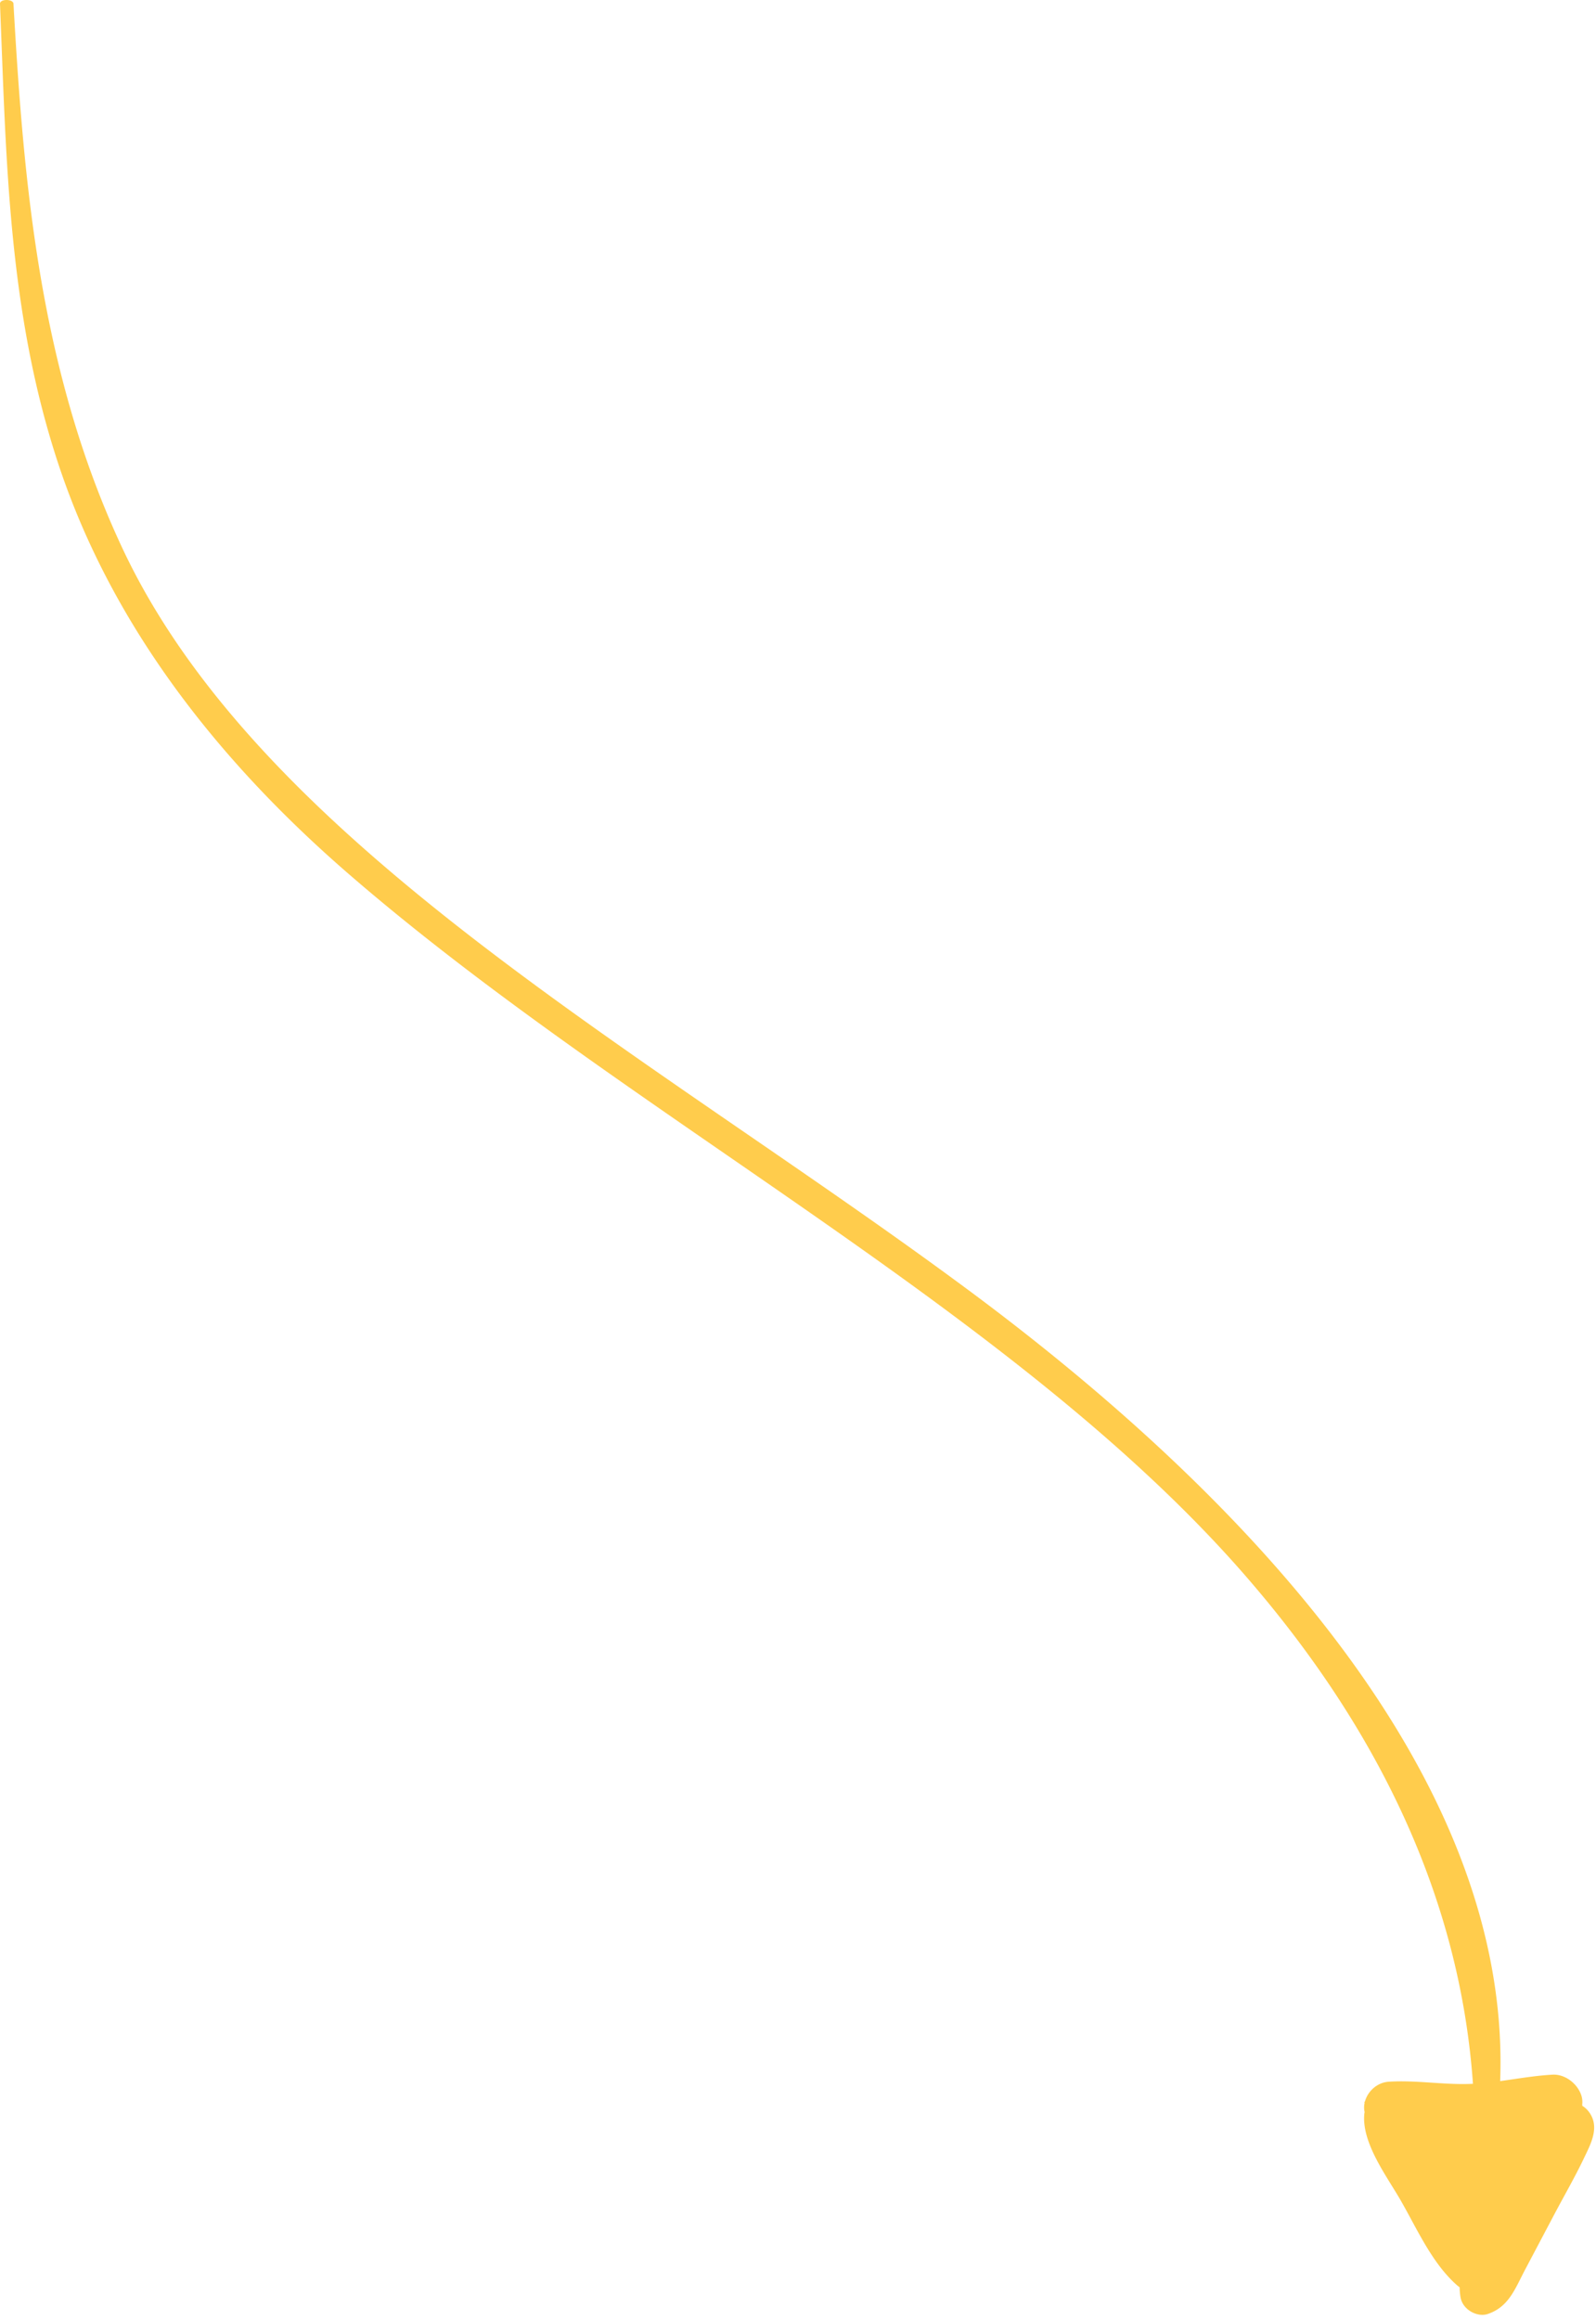
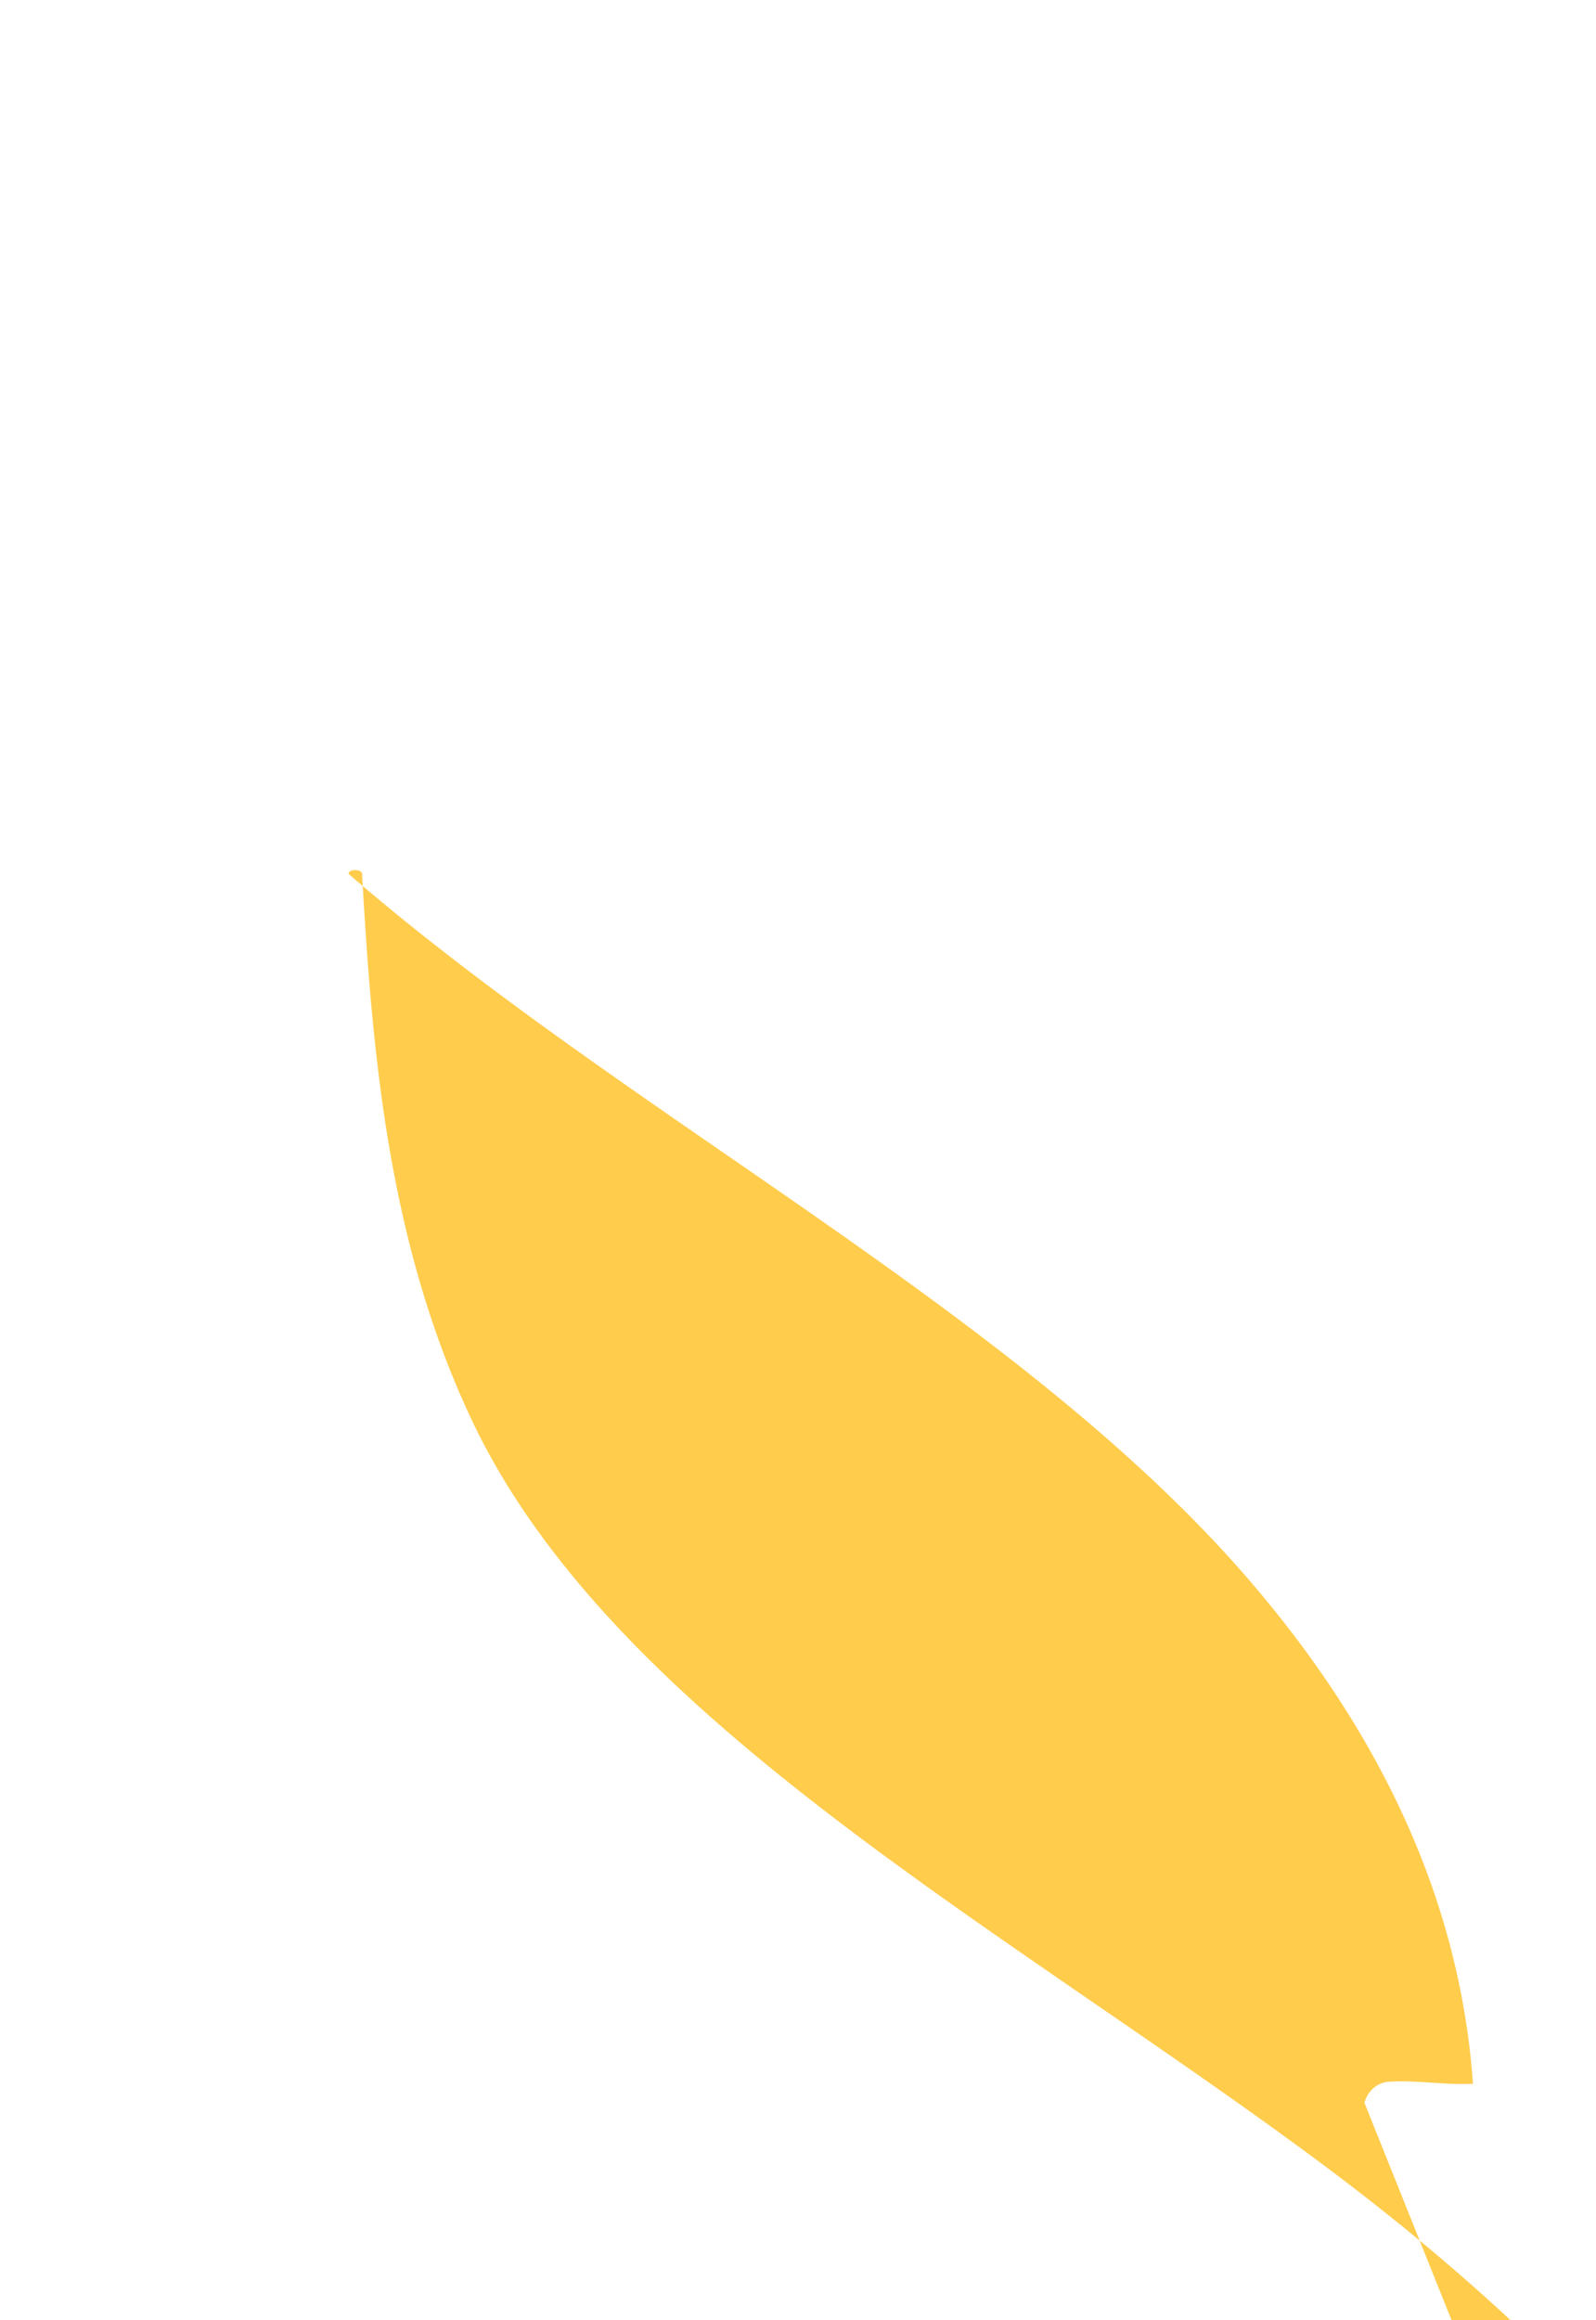
<svg xmlns="http://www.w3.org/2000/svg" width="117" height="170" viewBox="0 0 117 170">
  <title>Combined Shape</title>
-   <path d="M107.98 152.672c-.915-12.985-6.434-25.364-16.497-37.01-16.826-19.474-45.263-33.739-65.93-51.637C15.017 54.9 7.937 44.938 4.332 34.157.583 22.944.462 11.643 0 .276c-.015-.37.967-.367.988 0 .753 13.29 1.94 27.003 7.983 39.888 10.243 21.84 38.656 37.049 61.97 54.317 22.069 16.347 39.829 36.765 39.033 57.993 1.277-.174 2.544-.399 3.834-.471.768-.044 1.503.436 1.89 1.045.212.335.323.669.299 1.065l-.008.104a.357.357 0 0 1 .01.072c.2.119.382.29.534.513.748 1.097.066 2.309-.437 3.363-.658 1.375-1.427 2.702-2.138 4.047l-2.139 4.047c-.752 1.42-1.195 2.746-2.745 3.276-.781.267-1.846-.315-2.001-1.206a4.352 4.352 0 0 1-.068-.748 1.85 1.85 0 0 1-.187-.144c-1.848-1.624-2.94-4.147-4.148-6.243-1.013-1.758-2.851-4.182-2.656-6.304a.836.836 0 0 1 .025-.138 1.556 1.556 0 0 1-.001-.688L100 154h.053c.19-.747.875-1.423 1.755-1.48 1.988-.13 4.005.238 6.009.16l.162-.008z" fill="#FFCC4C" fill-rule="evenodd" />
+   <path d="M107.98 152.672c-.915-12.985-6.434-25.364-16.497-37.01-16.826-19.474-45.263-33.739-65.93-51.637c-.015-.37.967-.367.988 0 .753 13.29 1.94 27.003 7.983 39.888 10.243 21.84 38.656 37.049 61.97 54.317 22.069 16.347 39.829 36.765 39.033 57.993 1.277-.174 2.544-.399 3.834-.471.768-.044 1.503.436 1.89 1.045.212.335.323.669.299 1.065l-.008.104a.357.357 0 0 1 .01.072c.2.119.382.29.534.513.748 1.097.066 2.309-.437 3.363-.658 1.375-1.427 2.702-2.138 4.047l-2.139 4.047c-.752 1.42-1.195 2.746-2.745 3.276-.781.267-1.846-.315-2.001-1.206a4.352 4.352 0 0 1-.068-.748 1.85 1.85 0 0 1-.187-.144c-1.848-1.624-2.94-4.147-4.148-6.243-1.013-1.758-2.851-4.182-2.656-6.304a.836.836 0 0 1 .025-.138 1.556 1.556 0 0 1-.001-.688L100 154h.053c.19-.747.875-1.423 1.755-1.48 1.988-.13 4.005.238 6.009.16l.162-.008z" fill="#FFCC4C" fill-rule="evenodd" />
</svg>